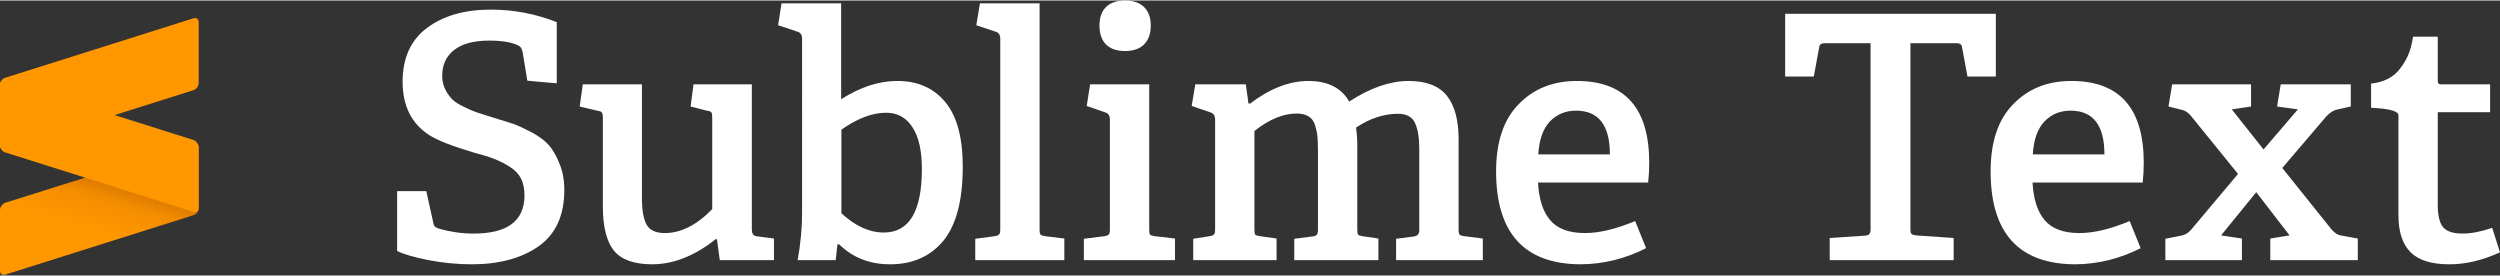
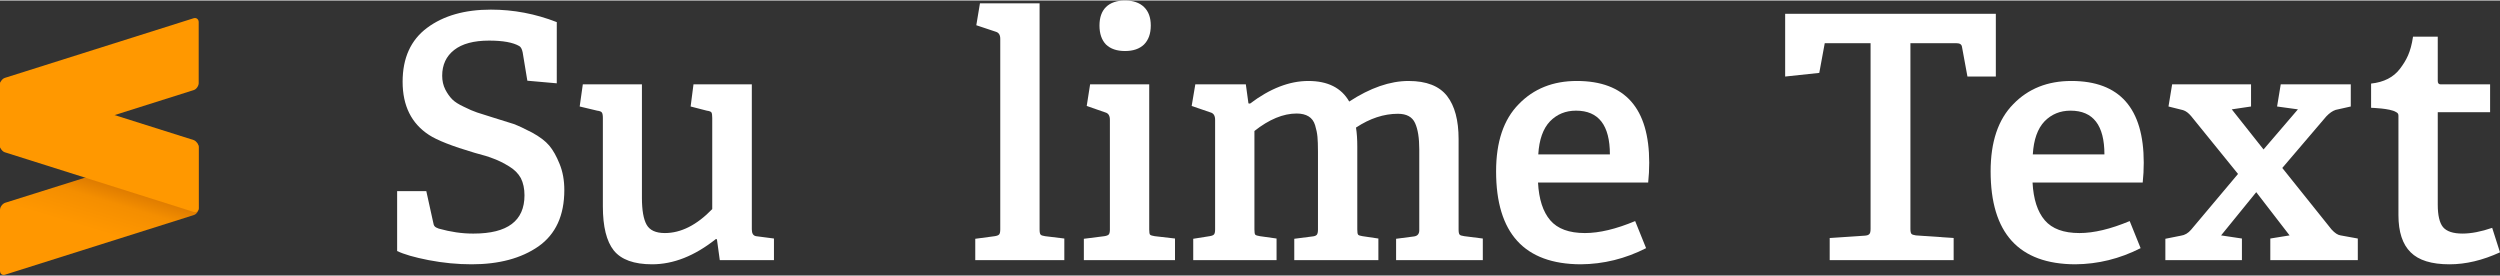
<svg xmlns="http://www.w3.org/2000/svg" height="276" width="2500" viewBox="0 0.2 960 105.6">
  <rect x="0" y="0.2" width="960" height="105.6" fill="#333333" stroke="none" />
  <linearGradient id="a" gradientTransform="matrix(6.503 -21.743 22.811 6.822 42.058 90.173)" gradientUnits="userSpaceOnUse" x2="1">
    <stop offset="0" stop-color="#ff9700" />
    <stop offset=".53" stop-color="#f48e00" />
    <stop offset="1" stop-color="#d06f00" />
  </linearGradient>
  <g fill="#fff">
-     <path d="M685.5 29.4V5.3h80.9v24.1h-10.9L753.4 18q-.2-1.4-2.1-1.4h-17.7v71.3q0 1.5.4 1.9.3.4 1.7.6l14.5 1v8.5h-47.6v-8.5l13.5-.9q1.3-.1 1.7-.6.5-.4.5-2V16.6h-17.6q-1.9 0-2.1 1.4l-2.1 11.4z" />
+     <path d="M685.5 29.4V5.3h80.9v24.1h-10.9L753.4 18q-.2-1.4-2.1-1.4h-17.7v71.3q0 1.5.4 1.9.3.4 1.7.6l14.5 1v8.5h-47.6v-8.5l13.5-.9q1.3-.1 1.7-.6.5-.4.5-2V16.6h-17.6l-2.1 11.4z" />
    <path d="M764.4 65.8q0-17 8.7-25.8 8.6-8.9 22.3-8.9 27.8 0 27.8 31.4 0 3.9-.4 7.6h-42.3q.5 9.6 4.7 14.5t13.3 4.9q8.3 0 19.3-4.6l4.2 10.4q-12 6.1-25.1 6.2-32.5-.1-32.5-35.7zm16.2-6.5h27.5q0-16.8-13-16.8-6 0-10 4.1-4 4.2-4.5 12.7z" fill-rule="evenodd" />
    <path d="M831.5 99.9v-8.2l6-1.2q2.2-.3 3.9-2.3l18-21.4-18-22.2q-1.5-1.8-3.1-2.3l-5.6-1.4 1.4-8.5h30.3v8.5L857 42l12.2 15.4L882.4 42l-8-1.1 1.4-8.5h26.9v8.5l-5.8 1.3q-1.8.6-3.6 2.5l-16.9 19.8 18.9 23.6q1.9 2.1 3.5 2.3l6.6 1.2v8.3h-33.6v-8.3l7.4-1.2-12.8-16.6-13.5 16.6 8 1.2v8.3zM910.5 41.4v-9.3q7.4-.8 11.1-5.7c2.4-3.2 4.1-6.2 5-12.3h9.5v17q0 1.3 1.1 1.3h19v10.7h-20.1v35.5q0 6.1 2 8.6 2.1 2.5 7.5 2.5 5 0 11.4-2.2l3 9.4q-10 4.6-19.4 4.6-10.3 0-14.9-4.6-4.7-4.6-4.7-14.3V44.4c0-.8-.4-1.1-1-1.4-2.2-1.4-9.5-1.6-9.5-1.6zM152.5 96.4v-23h11.2l2.6 11.8q.2 1.3.6 1.7.4.5 1.6.9 6.8 1.9 13 1.9h.4q19.5 0 19.5-14.7 0-3.8-1.4-6.6-1.5-2.7-4.5-4.5-3.1-1.9-5.8-2.9-2.7-1.1-7.4-2.3-12.9-3.8-17.6-6.9-10.1-6.6-10.1-20.4 0-13.7 9.4-20.7t24.5-7q13 0 25.3 4.8V32l-11.3-1-1.8-10.9q-.4-1.9-1.3-2.4-3.6-2.1-11.6-2.1-8.8 0-13.4 3.6t-4.6 9.9q0 2.9 1.2 5.3 1.2 2.3 2.7 3.8 1.4 1.4 4.4 2.8 3 1.5 5.1 2.2 2.1.7 6 1.9 5.3 1.6 8 2.5 2.7 1 7.1 3.3 4.4 2.4 6.6 5 2.2 2.6 4 7.1 1.8 4.4 1.8 10 0 14.6-9.9 21.6-9.9 6.9-25.7 6.9-8.2 0-16.5-1.6-8.2-1.6-12.1-3.5zM222.6 40.9l1.2-8.5h22.7V76q0 7.1 1.8 10.3 1.8 3.2 7 3.2 9.3 0 18.2-9.2v-35q0-1.6-.3-2.1t-1.8-.7l-6.2-1.6 1.1-8.5h22.4v55.7q0 2.3 1.6 2.6l6.9.9v8.3h-20.8l-1.1-8-.4-.1q-12.2 9.7-24.5 9.7-10.4 0-14.7-5.3-4.2-5.3-4.2-16.9v-34q0-1.6-.4-2.1-.3-.5-1.8-.7z" />
-     <path d="M298.8 9.7l1.3-8.4H323v36.8q11.1-7 21.4-7h.2q11.6 0 18.3 8 6.8 8.1 6.8 24.9 0 19.3-7.4 28.4-7.5 9.1-20.5 9.1-11.8 0-19.6-7.7h-.6l-.7 6.1h-14.6q1.7-9.4 1.7-18.2V14.9q0-2.2-1.7-2.7zm24.3 72.2q8 7.4 16.3 7.4 14.6 0 14.6-24.4 0-10.5-3.6-16-3.6-5.6-10.1-5.6-8 0-17.2 6.5z" fill-rule="evenodd" />
    <path d="M374.5 99.9v-8.2l7.5-1q1.3-.2 1.7-.7.4-.5.4-1.9V14.9q0-2.2-1.7-2.7l-7.5-2.5 1.4-8.4h22.9v86.8q0 1.6.4 2 .3.4 1.7.6l7.4.9v8.3zM416.2 99.9v-8.2l7.9-1q1.3-.2 1.7-.7.4-.5.4-1.9V46q0-2.3-1.7-2.8l-7.2-2.5 1.3-8.3h22.7v55.7q0 1.6.3 2 .4.4 1.8.6l7.8.9v8.3zm6-90.1q0-4.6 2.5-7.1Q427.3.2 432 .2q4.7 0 7.3 2.5 2.6 2.5 2.6 7.1 0 4.7-2.6 7.3-2.6 2.5-7.3 2.5-4.7 0-7.3-2.5-2.5-2.6-2.5-7.3zM457.6 40.7l1.4-8.3h19.4l1 7.3.6.1q11.5-8.7 22.4-8.7 11.2 0 15.7 7.9 12.1-7.9 22.8-7.9 10.3 0 14.8 5.8 4.4 5.7 4.4 16.5v34.7q0 1.6.4 2 .3.4 1.8.6l7.1.9v8.3h-33.3v-8.2l6.9-.9q2.1-.3 2-2.6V57.4q0-6.6-1.6-10.1-1.6-3.6-6.6-3.6-8.1 0-16.1 5.3.5 3 .5 7.3v31.8q0 1.6.3 2 .3.4 1.7.6l6.1.9v8.3H497v-8.2l7-.9q1.2-.1 1.7-.7.4-.6.4-1.9v-30q0-3.6-.2-5.7t-.9-4.4q-.7-2.3-2.5-3.4t-4.6-1.1q-7.7 0-16.2 6.7v37.8q0 1.6.3 2 .4.4 1.8.6l6.4.9v8.3h-32v-8.2l6.3-1q1.3-.2 1.7-.7.4-.5.4-1.9V46q0-2.3-1.7-2.8z" />
    <path d="M574.5 65.8q0-17 8.7-25.8 8.6-8.9 22.3-8.9 27.8 0 27.8 31.4 0 3.9-.4 7.6h-42.3q.5 9.6 4.7 14.5t13.3 4.9q8.3 0 19.3-4.6l4.2 10.4q-12 6.1-25.1 6.2-32.5-.1-32.5-35.7zm16.2-6.5h27.5q0-16.8-13-16.8-6 0-10 4.1-4 4.2-4.5 12.7z" fill-rule="evenodd" />
  </g>
  <path d="M76.3 56.6c0-1.2-.9-1.9-1.9-1.5L1.9 77.9c-1 .4-1.9 1.6-1.9 2.7V104c0 1.2.9 1.8 1.9 1.5l72.5-22.9c1-.3 1.9-1.5 1.9-2.7z" fill="url(#a)" fill-rule="evenodd" />
  <path d="M0 55.8c0 1.2.9 2.4 1.9 2.7l72.5 22.9c1 .3 1.9-.4 1.9-1.5V56.5c0-1.1-.9-2.3-1.9-2.7L1.9 30.9c-1-.3-1.9.4-1.9 1.5z" fill="#ff9800" fill-rule="evenodd" />
  <path d="M76.3 8.5c0-1.1-.9-1.8-1.9-1.5L1.9 29.9c-1 .3-1.9 1.5-1.9 2.7V56c0 1.1.9 1.8 1.9 1.5l72.5-22.9c1-.3 1.9-1.6 1.9-2.7z" fill="#ff9800" fill-rule="evenodd" />
</svg>